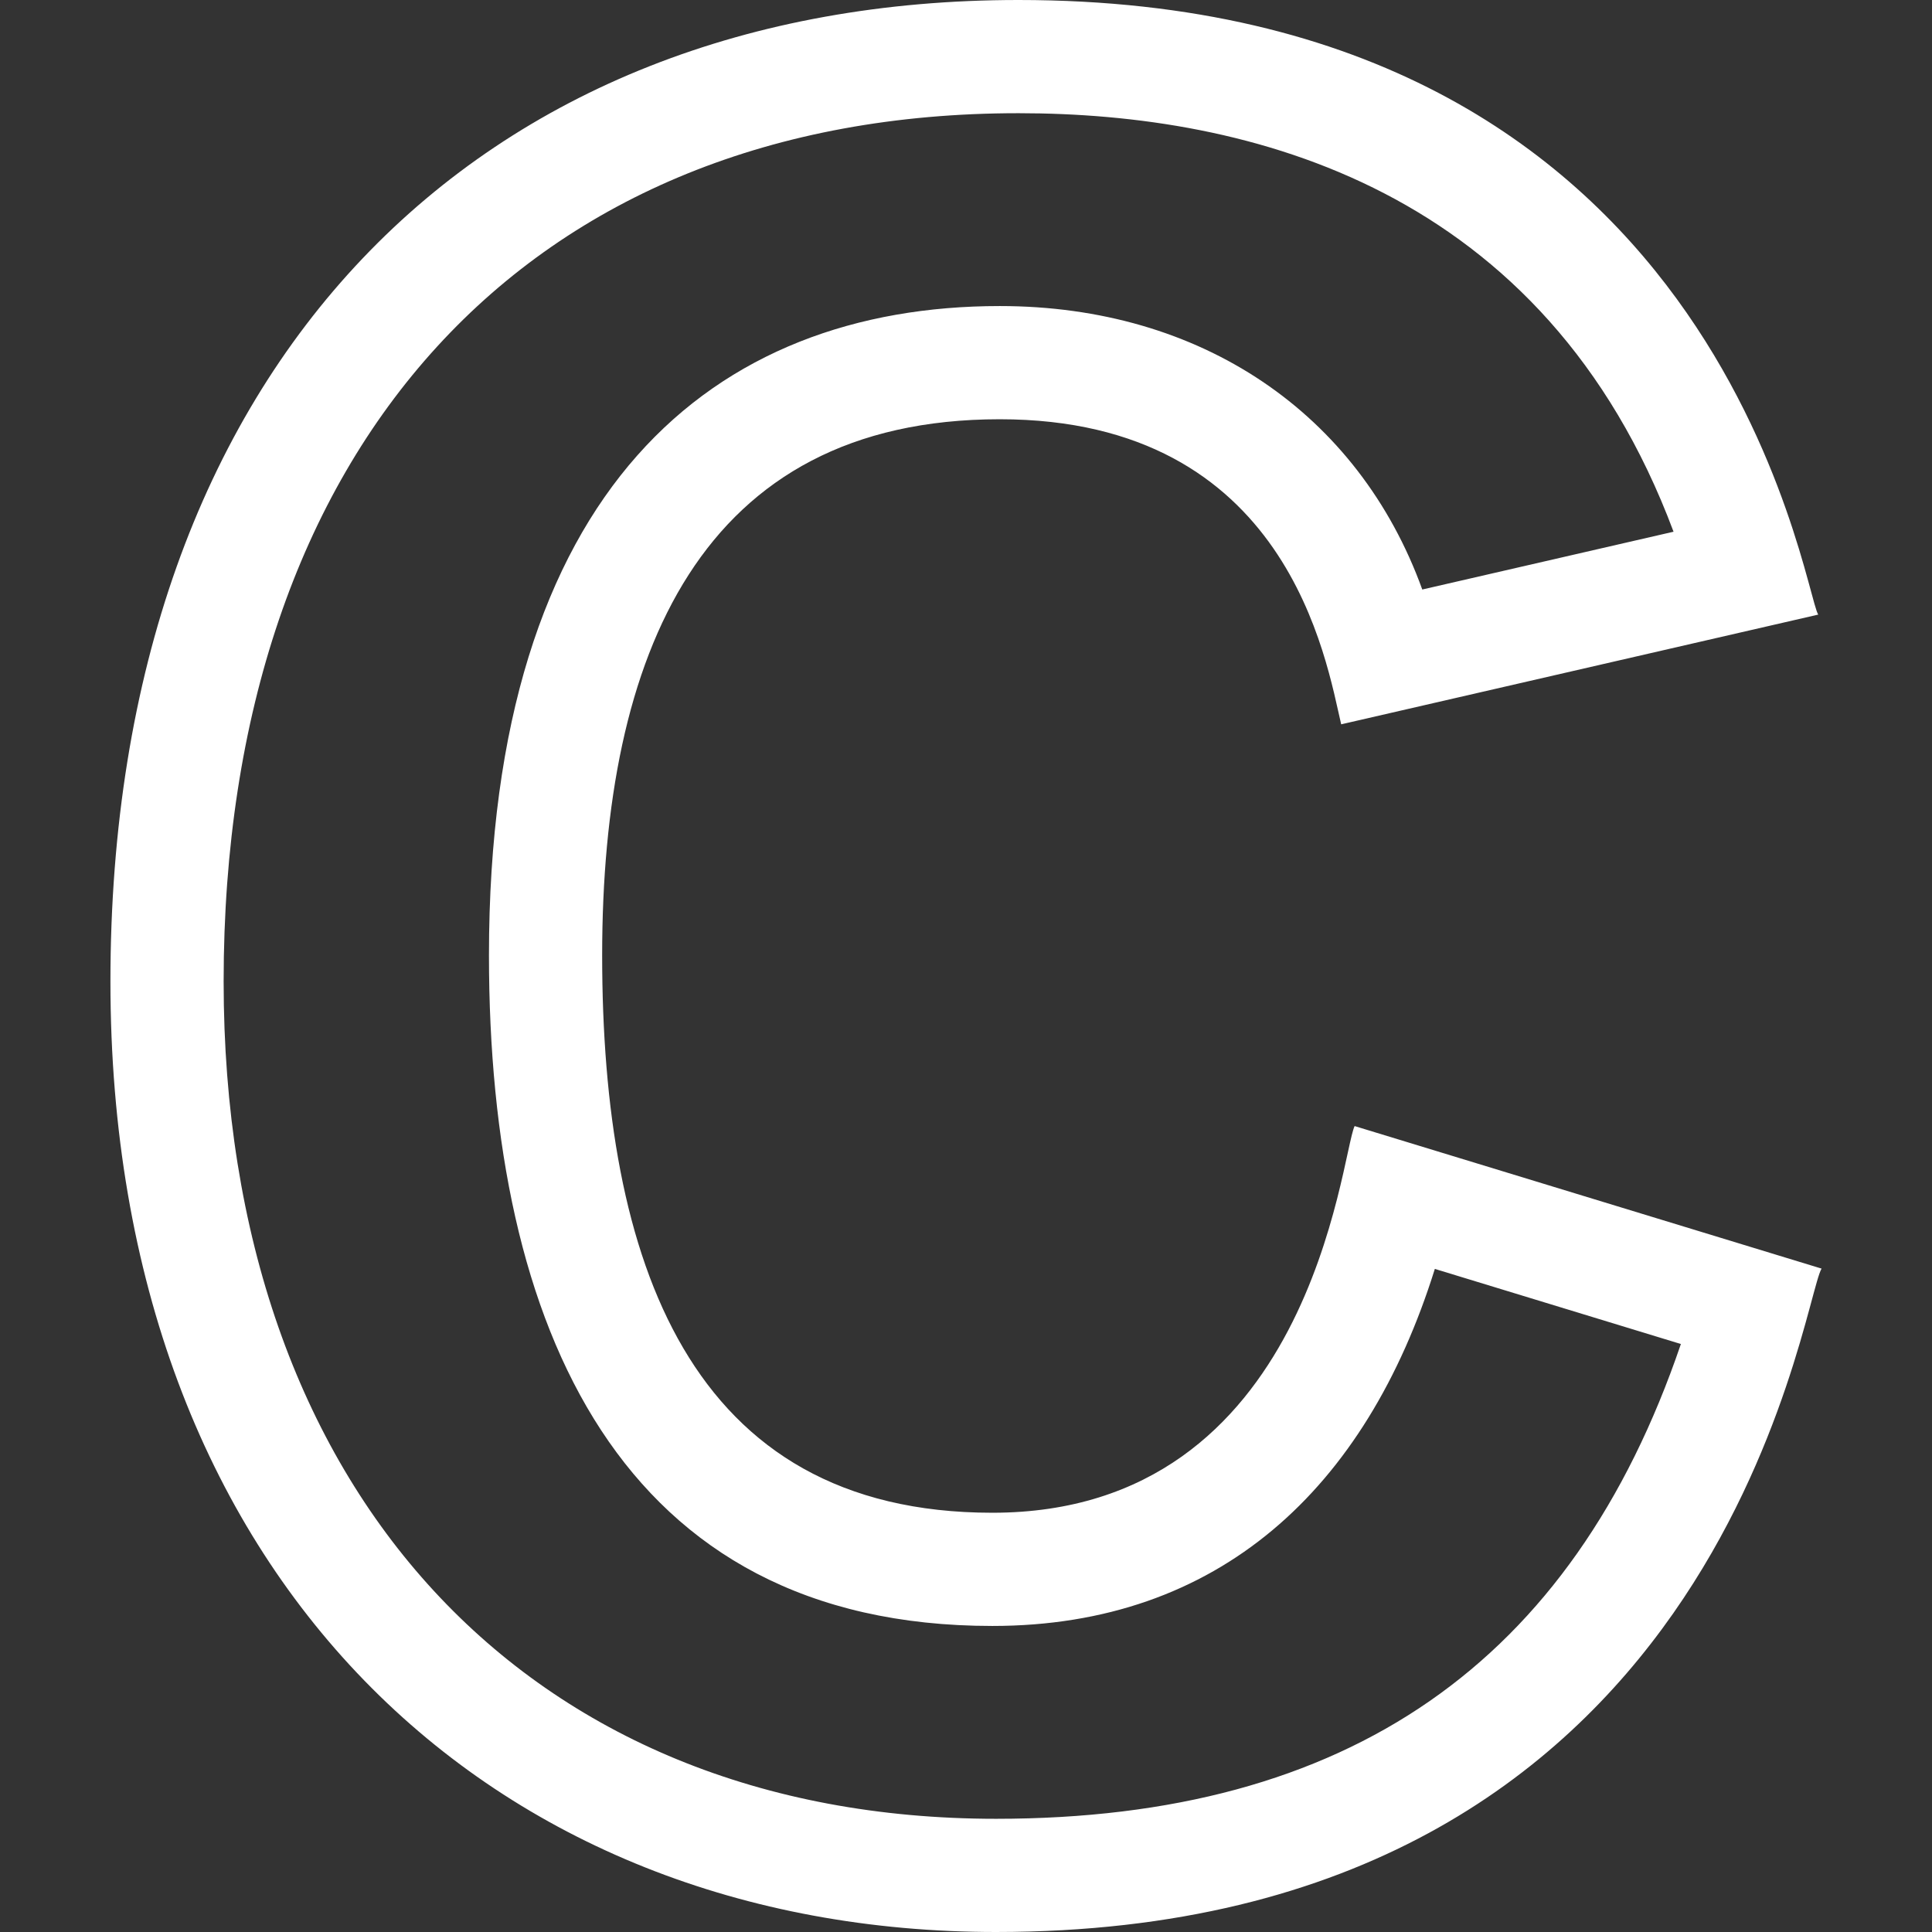
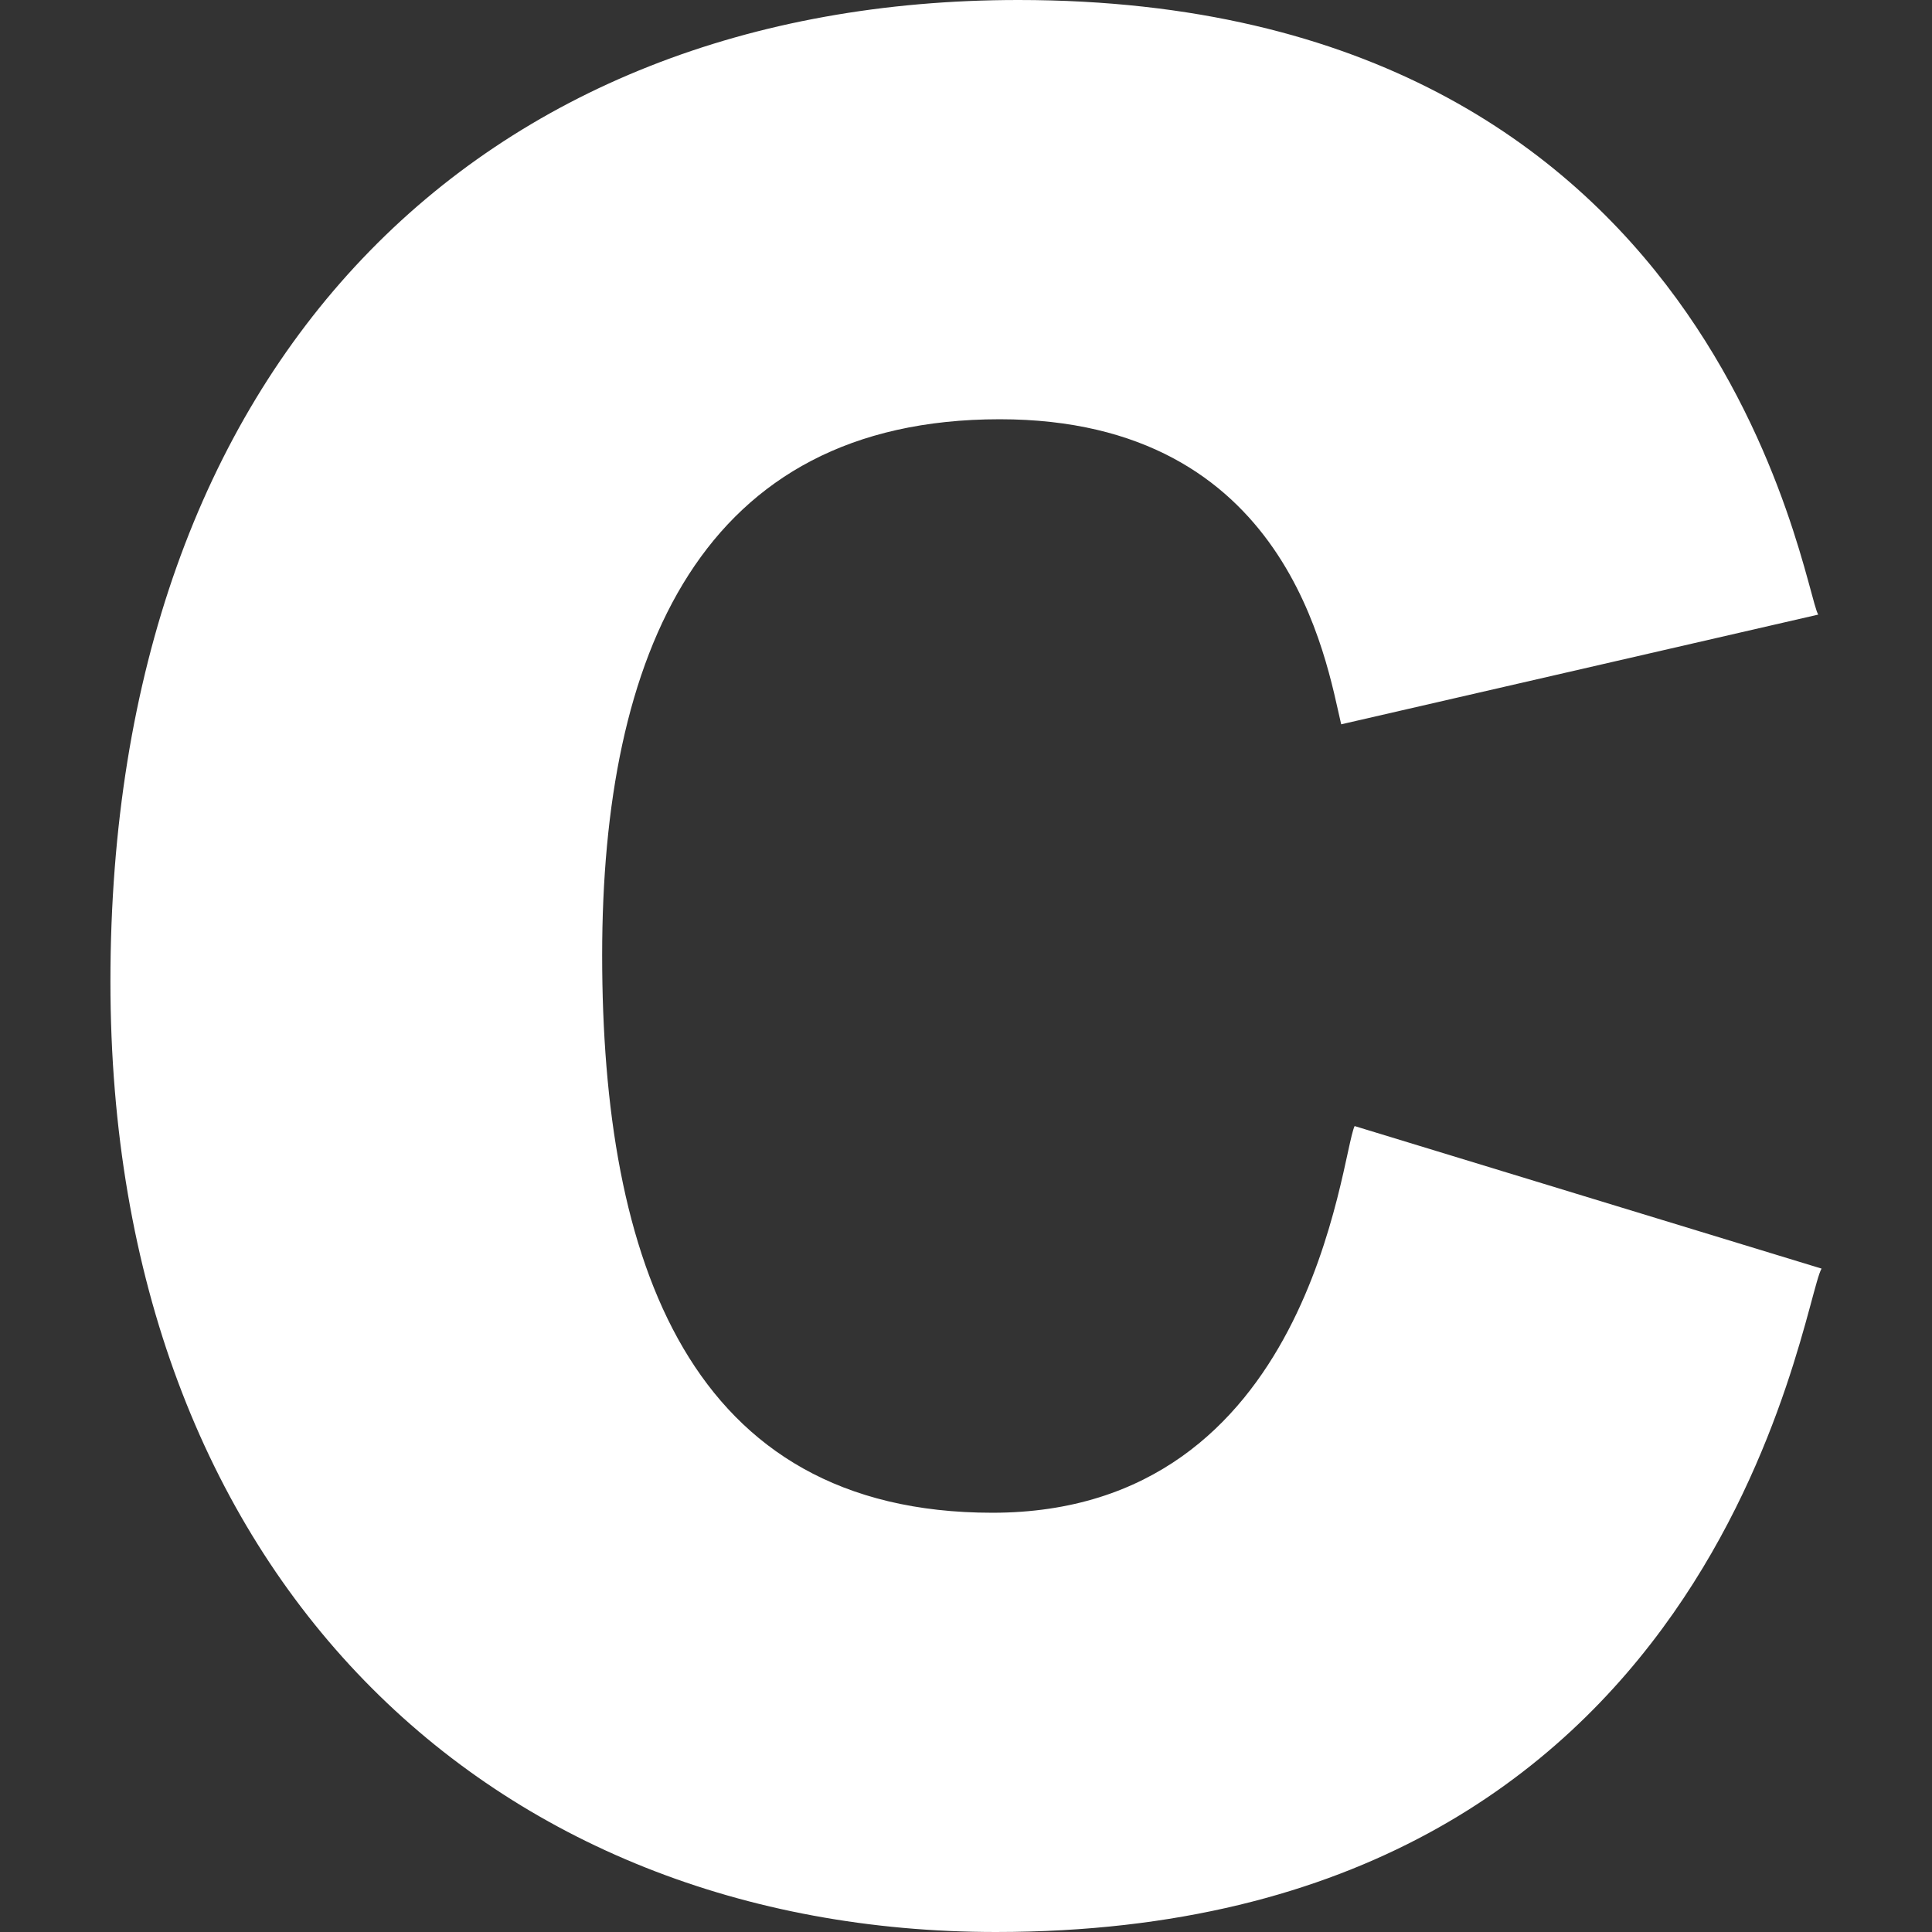
<svg xmlns="http://www.w3.org/2000/svg" width="512" height="512" x="0" y="0" viewBox="0 0 512 512" style="enable-background:new 0 0 512 512" xml:space="preserve" class="">
  <rect x="0" y="0" width="512" height="512" fill="#333333" stroke="none" />
  <g>
    <g id="C_1_">
      <g>
-         <path d="m263.968 512c-133.497 0-234.703-93.729-234.703-251.884 0-164.165 97.965-260.116 240.623-260.116 186.563 0 207.912 156.771 211.965 162.875l-126.424 29.077c-3.96-16.682-13.887-80.846-90.475-80.846-79.317 0-105.375 62.434-105.375 142.045 0 80.765 22.922 147.744 103.402 147.744 84.735 0 92.308-94.667 96.007-102.475l123.747 37.772c-5.495 9.296-26.463 175.808-218.767 175.808zm5.92-482c-129.917 0-210.623 88.175-210.623 230.116 0 134.79 80.351 221.884 204.703 221.884 93.165 0 152.67-41.198 181.483-125.822l-65.204-19.903c-18.24 58.378-57.33 94.62-117.266 94.62-98.589 0-133.402-79.041-133.402-177.744 0-123.75 59.642-172.045 135.375-172.045 53.351 0 95.044 28.404 111.963 75.121l66.589-15.315c-34.101-91.187-112.359-110.912-173.618-110.912z" fill="#ffffff" data-original="#000000" style="" class="" />
+         <path d="m263.968 512c-133.497 0-234.703-93.729-234.703-251.884 0-164.165 97.965-260.116 240.623-260.116 186.563 0 207.912 156.771 211.965 162.875l-126.424 29.077c-3.96-16.682-13.887-80.846-90.475-80.846-79.317 0-105.375 62.434-105.375 142.045 0 80.765 22.922 147.744 103.402 147.744 84.735 0 92.308-94.667 96.007-102.475l123.747 37.772c-5.495 9.296-26.463 175.808-218.767 175.808zc-129.917 0-210.623 88.175-210.623 230.116 0 134.79 80.351 221.884 204.703 221.884 93.165 0 152.67-41.198 181.483-125.822l-65.204-19.903c-18.24 58.378-57.33 94.62-117.266 94.62-98.589 0-133.402-79.041-133.402-177.744 0-123.75 59.642-172.045 135.375-172.045 53.351 0 95.044 28.404 111.963 75.121l66.589-15.315c-34.101-91.187-112.359-110.912-173.618-110.912z" fill="#ffffff" data-original="#000000" style="" class="" />
      </g>
    </g>
  </g>
</svg>